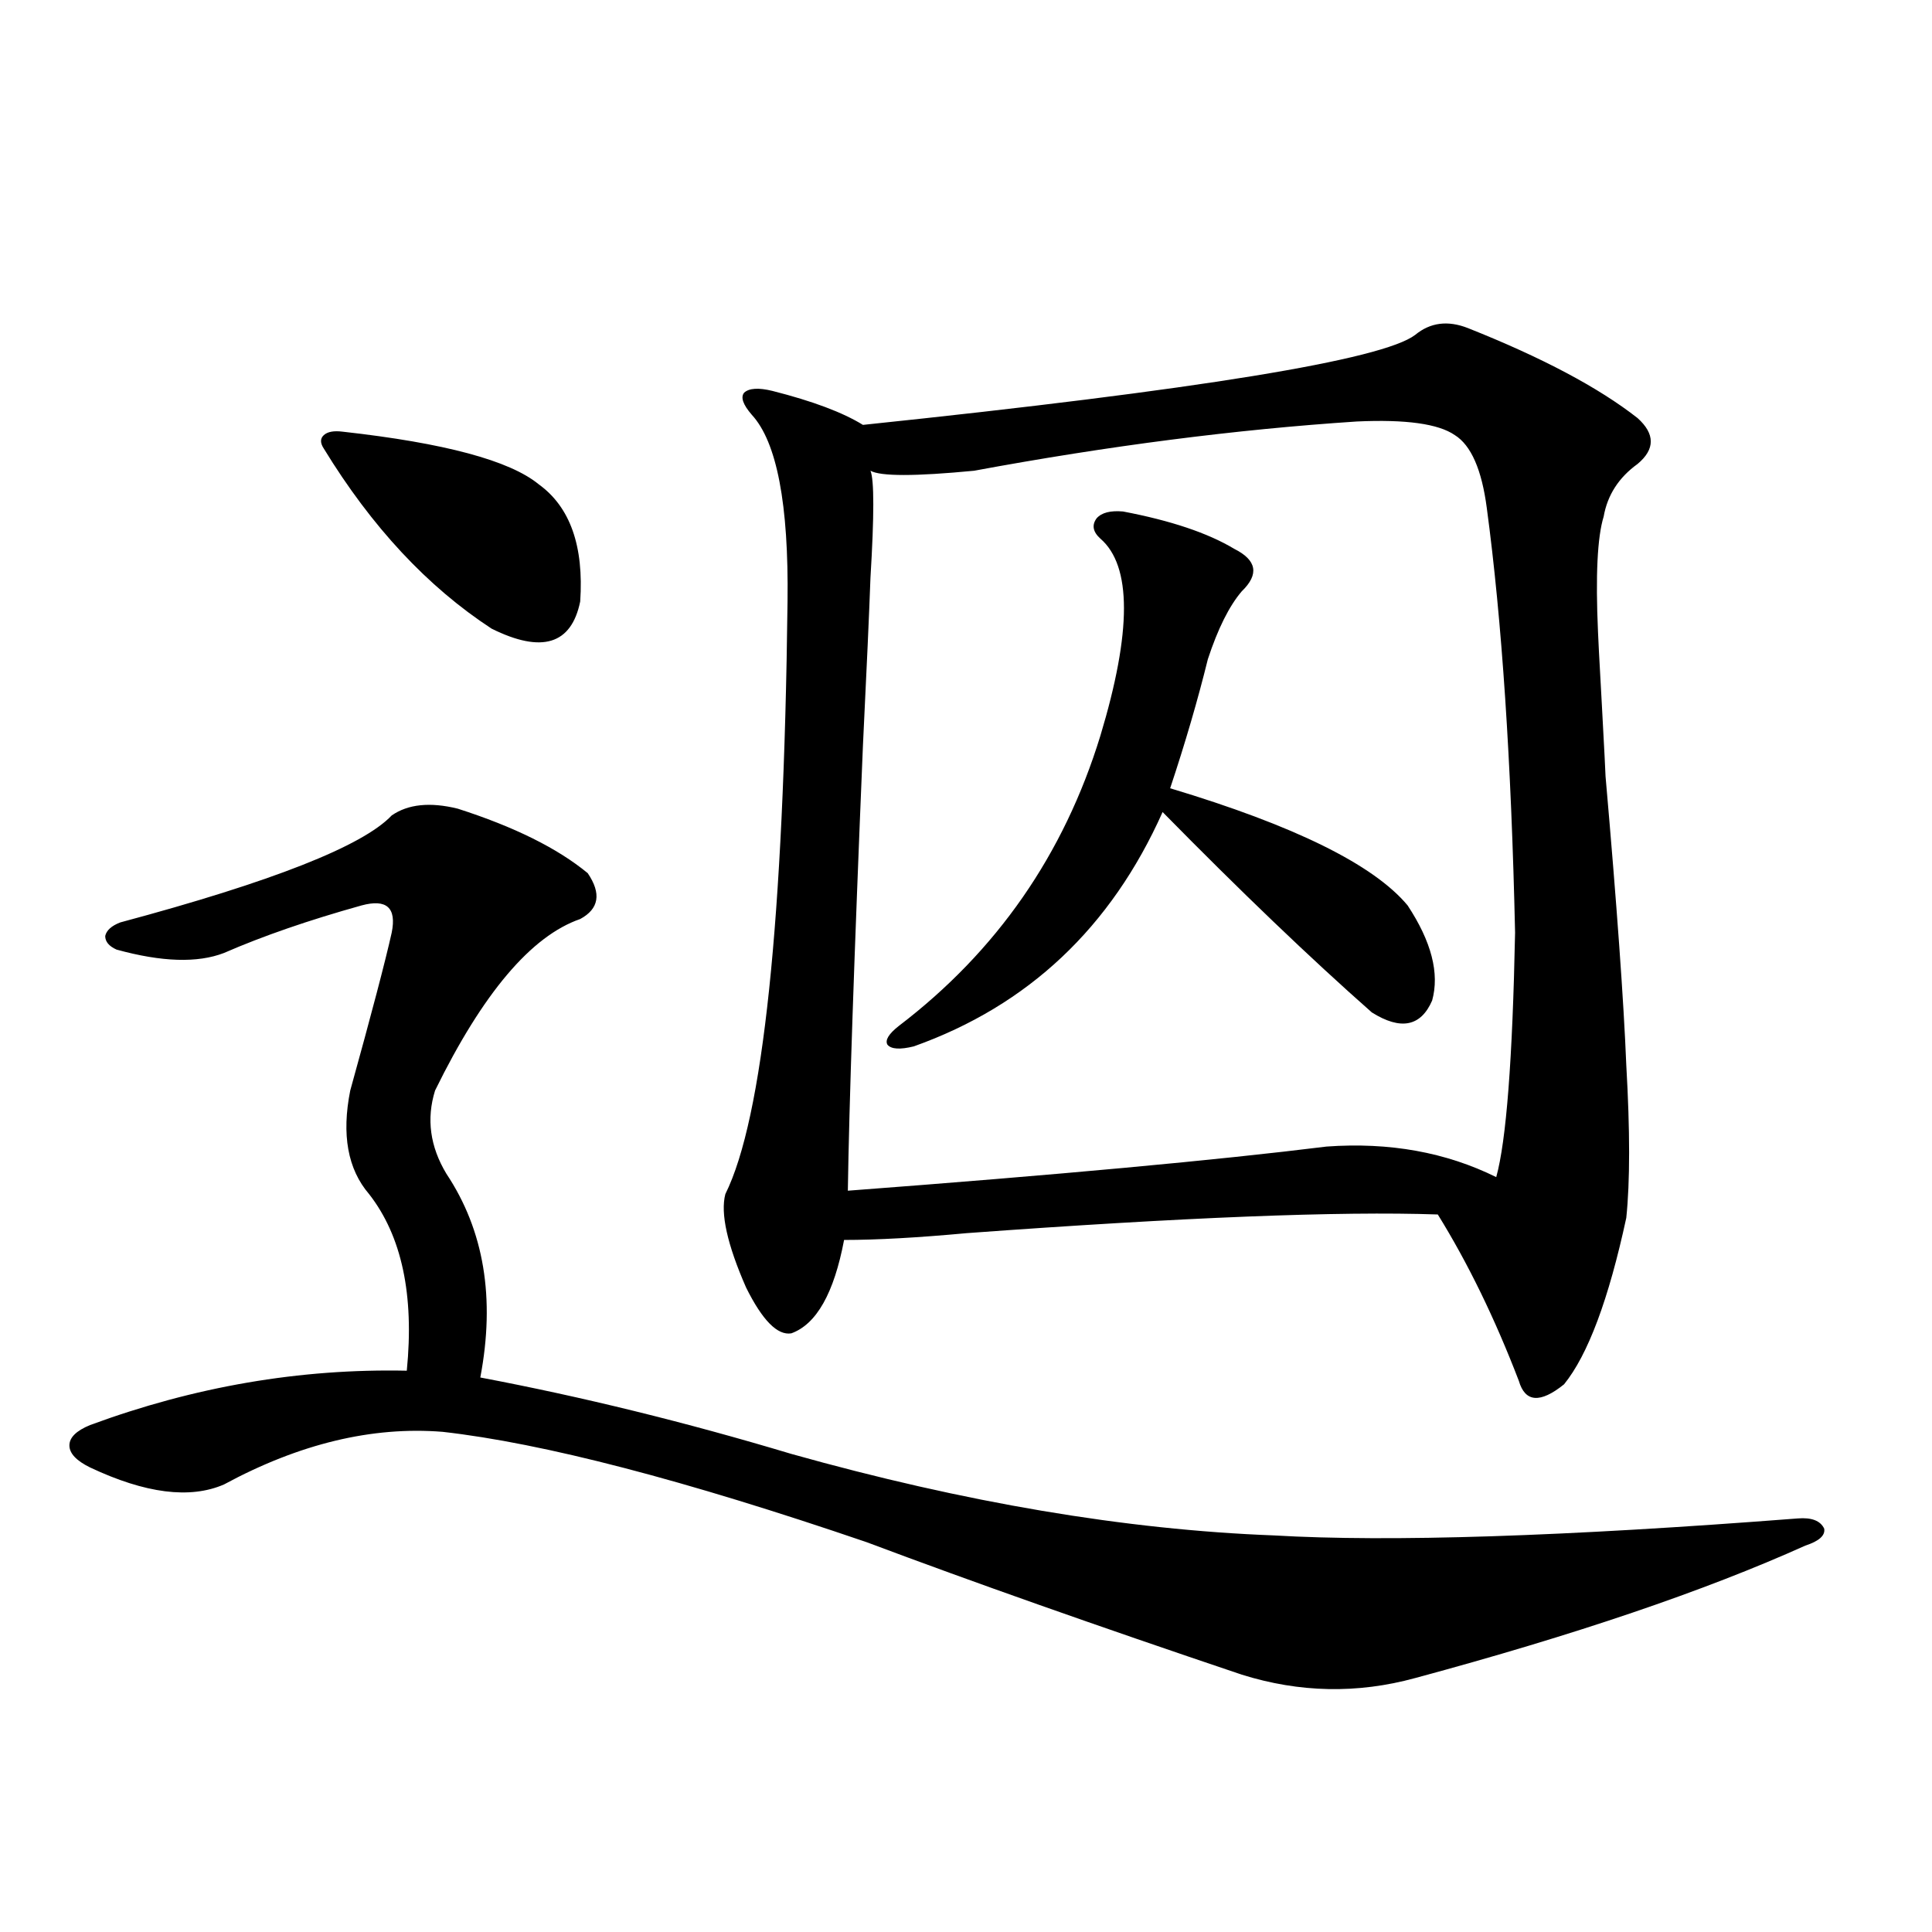
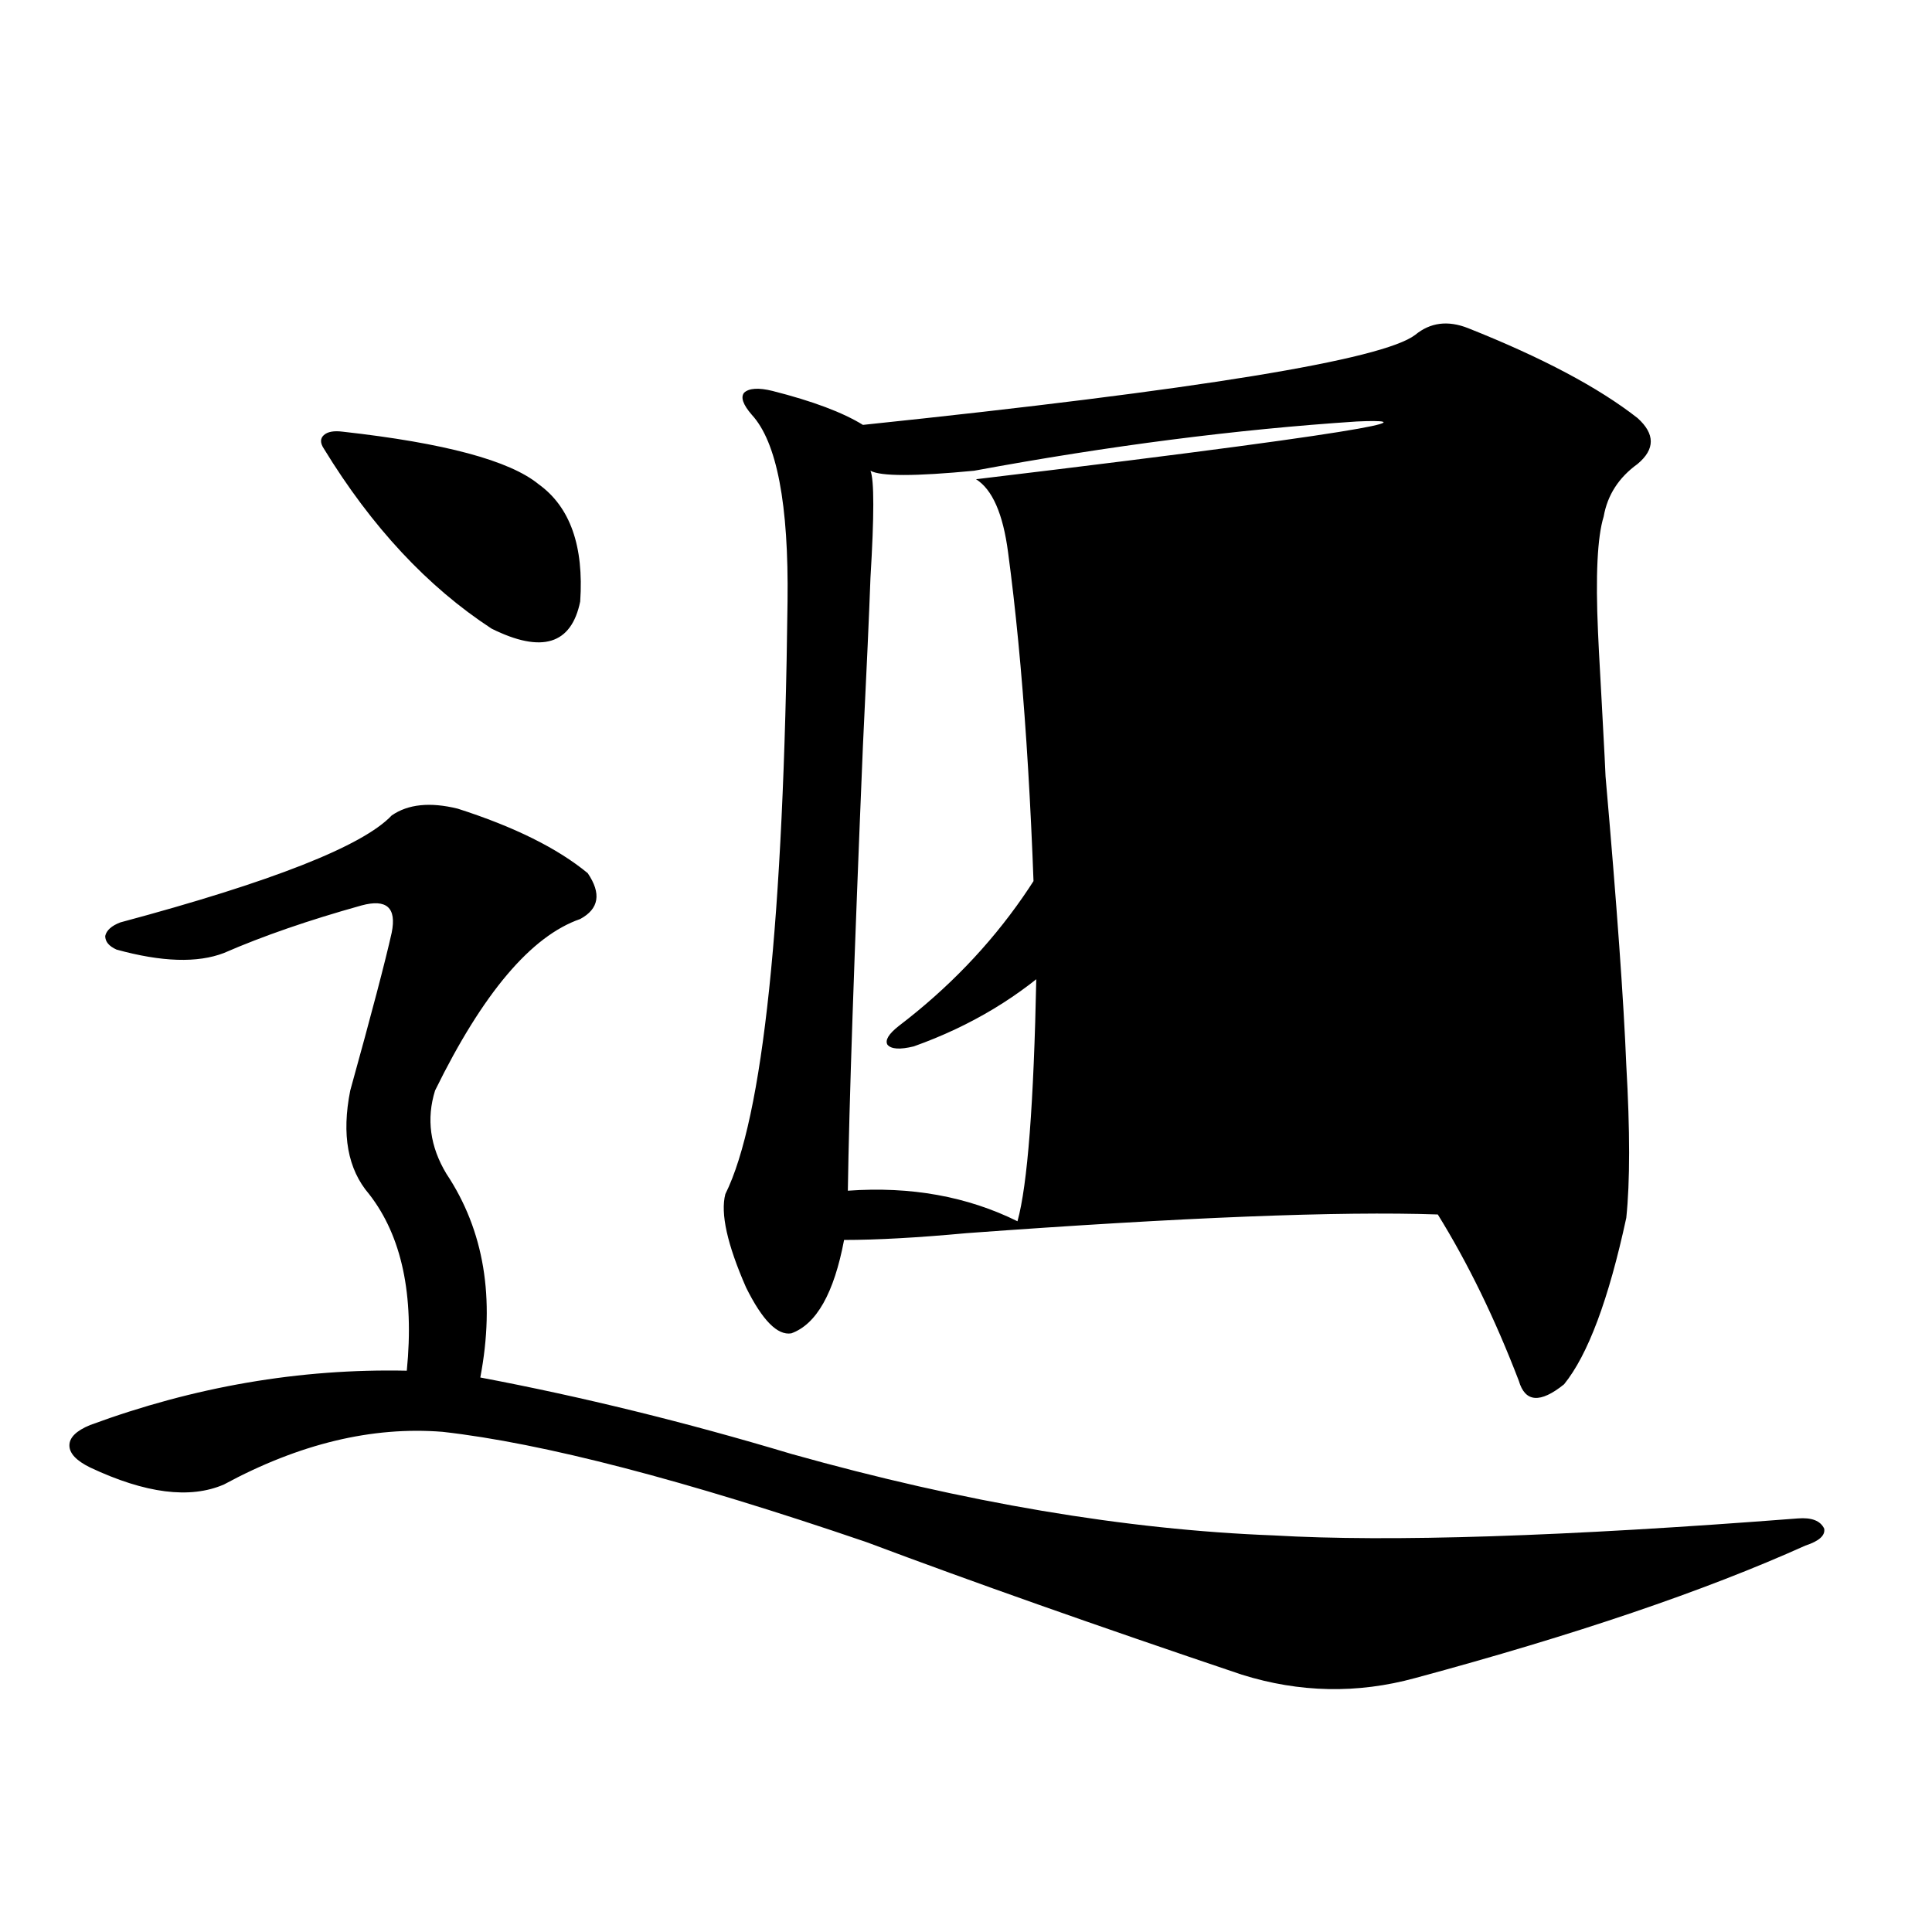
<svg xmlns="http://www.w3.org/2000/svg" version="1.1" id="图层_1" x="0px" y="0px" width="1000px" height="1000px" viewBox="0 0 1000 1000" enable-background="new 0 0 1000 1000" xml:space="preserve">
-   <path d="M236.896,418.555c29.268,9.38,51.706,20.518,67.315,33.398c7.149,10.547,5.854,18.457-3.902,23.73  c-25.365,8.789-50.41,38.384-75.12,88.77c-4.558,14.653-2.606,29.004,5.854,43.066c19.512,29.307,25.365,64.463,17.561,105.469  c52.682,9.971,106.339,23.154,160.972,39.551c89.754,25.2,172.999,39.263,249.75,42.188c59.831,3.516,150.24,0.591,271.213-8.789  c7.149-0.576,11.707,1.182,13.658,5.273c0.641,3.516-2.606,6.455-9.756,8.789c-52.041,23.442-119.356,46.28-201.946,68.555  c-29.923,8.199-59.846,7.608-89.754-1.758c-74.8-25.199-139.509-48.037-194.142-68.555c-94.312-32.217-167.48-51.265-219.507-57.129  c-36.432-2.925-74.145,6.152-113.168,27.246c-17.561,7.622-40.654,4.697-69.267-8.789c-7.164-3.516-10.731-7.319-10.731-11.426  c0-4.092,3.567-7.607,10.731-10.547c53.978-19.912,108.61-29.292,163.898-28.125c3.902-39.248-2.606-69.722-19.512-91.406  c-11.066-12.881-14.313-30.762-9.756-53.613c11.052-39.839,18.201-67.085,21.463-81.738c2.592-12.881-2.606-17.578-15.609-14.063  c-27.316,7.622-51.065,15.82-71.218,24.609c-13.658,5.273-32.194,4.697-55.608-1.758c-3.902-1.758-5.854-4.092-5.854-7.031  c0.641-2.925,3.247-5.273,7.805-7.031c78.688-21.094,125.516-39.551,140.484-55.371  C211.196,416.221,222.583,415.039,236.896,418.555z M177.386,223.438c52.682,5.864,86.492,14.941,101.461,27.246  c16.25,11.729,23.414,31.943,21.463,60.645c-4.558,22.275-19.847,26.958-45.853,14.063c-33.17-21.67-62.117-52.734-86.827-93.164  c-1.951-2.925-1.951-5.273,0-7.031S172.828,222.861,177.386,223.438z M759.811,169.824c38.368,15.244,67.636,30.762,87.803,46.582  c9.101,8.213,9.101,16.123,0,23.73c-9.756,7.031-15.609,16.123-17.561,27.246c-3.262,10.547-4.237,30.474-2.927,59.766  c0,1.182,0.641,13.486,1.951,36.914c1.296,24.033,1.951,36.626,1.951,37.793c5.854,66.797,9.421,116.606,10.731,149.414  c1.951,33.989,1.951,60.356,0,79.102c-9.115,42.188-19.847,70.903-32.194,86.133c-12.362,9.971-20.167,9.38-23.414-1.758  c-12.362-32.217-26.341-60.933-41.95-86.133c-50.73-1.758-132.039,1.47-243.896,9.668c-25.365,2.349-46.508,3.516-63.413,3.516  c-5.213,27.549-14.313,43.657-27.316,48.34c-7.164,1.182-14.969-6.729-23.414-23.73c-9.756-22.261-13.338-38.369-10.731-48.34  c19.512-39.248,30.243-141.504,32.194-306.738c0.641-50.386-5.533-82.617-18.536-96.68c-4.558-5.273-5.854-9.077-3.902-11.426  c2.592-2.334,7.47-2.637,14.634-0.879c20.808,5.273,36.417,11.138,46.828,17.578c173.654-18.154,268.927-33.687,285.847-46.582  C740.299,166.899,749.399,165.732,759.811,169.824z M702.251,218.164c-62.438,4.106-128.457,12.607-198.044,25.488  c-30.578,2.939-48.459,2.939-53.657,0c1.951,4.697,1.951,23.154,0,55.371c-0.655,18.169-1.951,47.173-3.902,87.012  c-4.558,109.575-7.164,186.328-7.805,230.273c108.61-8.198,191.215-15.82,247.799-22.852c32.515-2.334,61.782,2.939,87.803,15.82  c5.198-18.745,8.445-60.933,9.756-126.563c-1.951-88.467-6.829-161.719-14.634-219.727c-2.606-19.912-8.14-32.52-16.585-37.793  C744.521,219.346,727.616,216.997,702.251,218.164z M465.184,531.055c50.73-38.672,85.517-88.77,104.388-150.293  c16.25-53.901,16.25-87.891,0-101.953c-3.902-3.516-4.558-7.031-1.951-10.547c2.592-2.925,7.149-4.092,13.658-3.516  c24.71,4.697,43.901,11.138,57.56,19.336c11.707,5.864,13.003,13.184,3.902,21.973c-6.509,7.622-12.362,19.336-17.561,35.156  c-5.213,21.094-11.707,43.369-19.512,66.797c64.389,19.336,105.363,39.551,122.924,60.645c12.348,18.76,16.585,35.156,12.683,49.219  c-5.854,13.486-16.265,15.532-31.219,6.152c-31.874-28.125-67.971-62.69-108.29-103.711  c-26.676,59.766-69.602,100.195-128.777,121.289c-7.164,1.758-11.707,1.47-13.658-0.879  C458.02,538.389,459.971,535.161,465.184,531.055z" />
+   <path d="M236.896,418.555c29.268,9.38,51.706,20.518,67.315,33.398c7.149,10.547,5.854,18.457-3.902,23.73  c-25.365,8.789-50.41,38.384-75.12,88.77c-4.558,14.653-2.606,29.004,5.854,43.066c19.512,29.307,25.365,64.463,17.561,105.469  c52.682,9.971,106.339,23.154,160.972,39.551c89.754,25.2,172.999,39.263,249.75,42.188c59.831,3.516,150.24,0.591,271.213-8.789  c7.149-0.576,11.707,1.182,13.658,5.273c0.641,3.516-2.606,6.455-9.756,8.789c-52.041,23.442-119.356,46.28-201.946,68.555  c-29.923,8.199-59.846,7.608-89.754-1.758c-74.8-25.199-139.509-48.037-194.142-68.555c-94.312-32.217-167.48-51.265-219.507-57.129  c-36.432-2.925-74.145,6.152-113.168,27.246c-17.561,7.622-40.654,4.697-69.267-8.789c-7.164-3.516-10.731-7.319-10.731-11.426  c0-4.092,3.567-7.607,10.731-10.547c53.978-19.912,108.61-29.292,163.898-28.125c3.902-39.248-2.606-69.722-19.512-91.406  c-11.066-12.881-14.313-30.762-9.756-53.613c11.052-39.839,18.201-67.085,21.463-81.738c2.592-12.881-2.606-17.578-15.609-14.063  c-27.316,7.622-51.065,15.82-71.218,24.609c-13.658,5.273-32.194,4.697-55.608-1.758c-3.902-1.758-5.854-4.092-5.854-7.031  c0.641-2.925,3.247-5.273,7.805-7.031c78.688-21.094,125.516-39.551,140.484-55.371  C211.196,416.221,222.583,415.039,236.896,418.555z M177.386,223.438c52.682,5.864,86.492,14.941,101.461,27.246  c16.25,11.729,23.414,31.943,21.463,60.645c-4.558,22.275-19.847,26.958-45.853,14.063c-33.17-21.67-62.117-52.734-86.827-93.164  c-1.951-2.925-1.951-5.273,0-7.031S172.828,222.861,177.386,223.438z M759.811,169.824c38.368,15.244,67.636,30.762,87.803,46.582  c9.101,8.213,9.101,16.123,0,23.73c-9.756,7.031-15.609,16.123-17.561,27.246c-3.262,10.547-4.237,30.474-2.927,59.766  c0,1.182,0.641,13.486,1.951,36.914c1.296,24.033,1.951,36.626,1.951,37.793c5.854,66.797,9.421,116.606,10.731,149.414  c1.951,33.989,1.951,60.356,0,79.102c-9.115,42.188-19.847,70.903-32.194,86.133c-12.362,9.971-20.167,9.38-23.414-1.758  c-12.362-32.217-26.341-60.933-41.95-86.133c-50.73-1.758-132.039,1.47-243.896,9.668c-25.365,2.349-46.508,3.516-63.413,3.516  c-5.213,27.549-14.313,43.657-27.316,48.34c-7.164,1.182-14.969-6.729-23.414-23.73c-9.756-22.261-13.338-38.369-10.731-48.34  c19.512-39.248,30.243-141.504,32.194-306.738c0.641-50.386-5.533-82.617-18.536-96.68c-4.558-5.273-5.854-9.077-3.902-11.426  c2.592-2.334,7.47-2.637,14.634-0.879c20.808,5.273,36.417,11.138,46.828,17.578c173.654-18.154,268.927-33.687,285.847-46.582  C740.299,166.899,749.399,165.732,759.811,169.824z M702.251,218.164c-62.438,4.106-128.457,12.607-198.044,25.488  c-30.578,2.939-48.459,2.939-53.657,0c1.951,4.697,1.951,23.154,0,55.371c-0.655,18.169-1.951,47.173-3.902,87.012  c-4.558,109.575-7.164,186.328-7.805,230.273c32.515-2.334,61.782,2.939,87.803,15.82  c5.198-18.745,8.445-60.933,9.756-126.563c-1.951-88.467-6.829-161.719-14.634-219.727c-2.606-19.912-8.14-32.52-16.585-37.793  C744.521,219.346,727.616,216.997,702.251,218.164z M465.184,531.055c50.73-38.672,85.517-88.77,104.388-150.293  c16.25-53.901,16.25-87.891,0-101.953c-3.902-3.516-4.558-7.031-1.951-10.547c2.592-2.925,7.149-4.092,13.658-3.516  c24.71,4.697,43.901,11.138,57.56,19.336c11.707,5.864,13.003,13.184,3.902,21.973c-6.509,7.622-12.362,19.336-17.561,35.156  c-5.213,21.094-11.707,43.369-19.512,66.797c64.389,19.336,105.363,39.551,122.924,60.645c12.348,18.76,16.585,35.156,12.683,49.219  c-5.854,13.486-16.265,15.532-31.219,6.152c-31.874-28.125-67.971-62.69-108.29-103.711  c-26.676,59.766-69.602,100.195-128.777,121.289c-7.164,1.758-11.707,1.47-13.658-0.879  C458.02,538.389,459.971,535.161,465.184,531.055z" />
</svg>